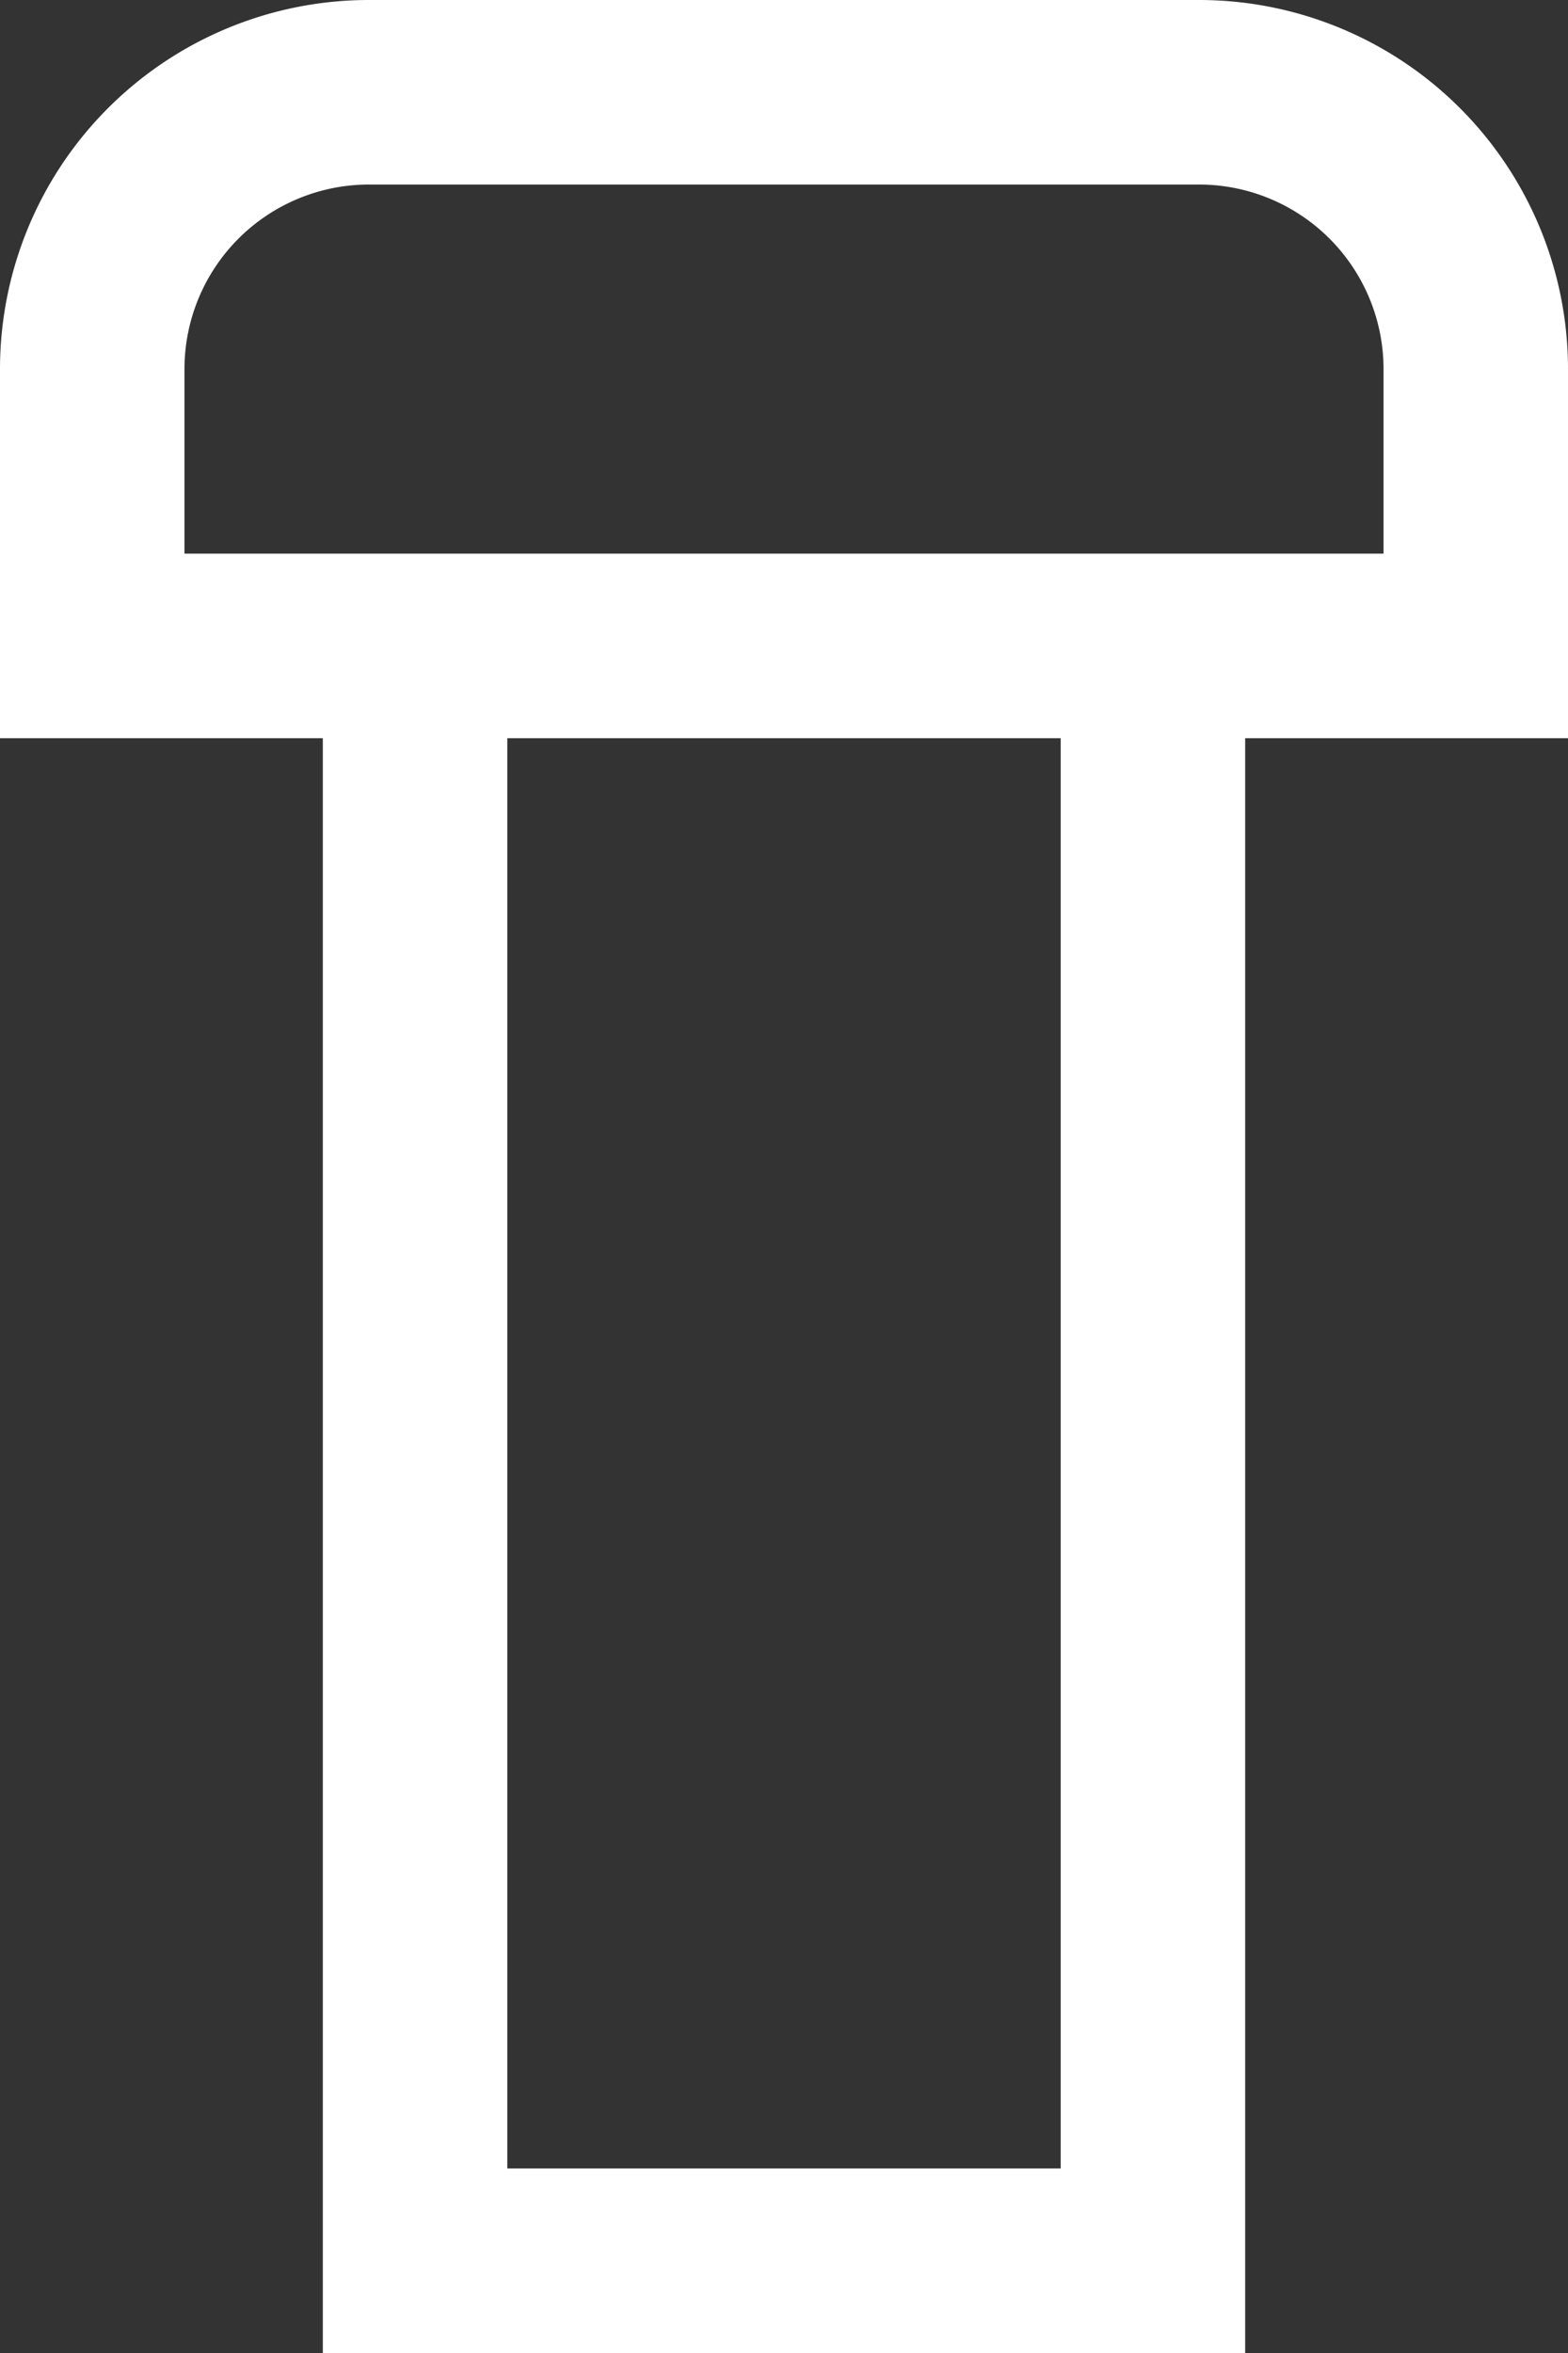
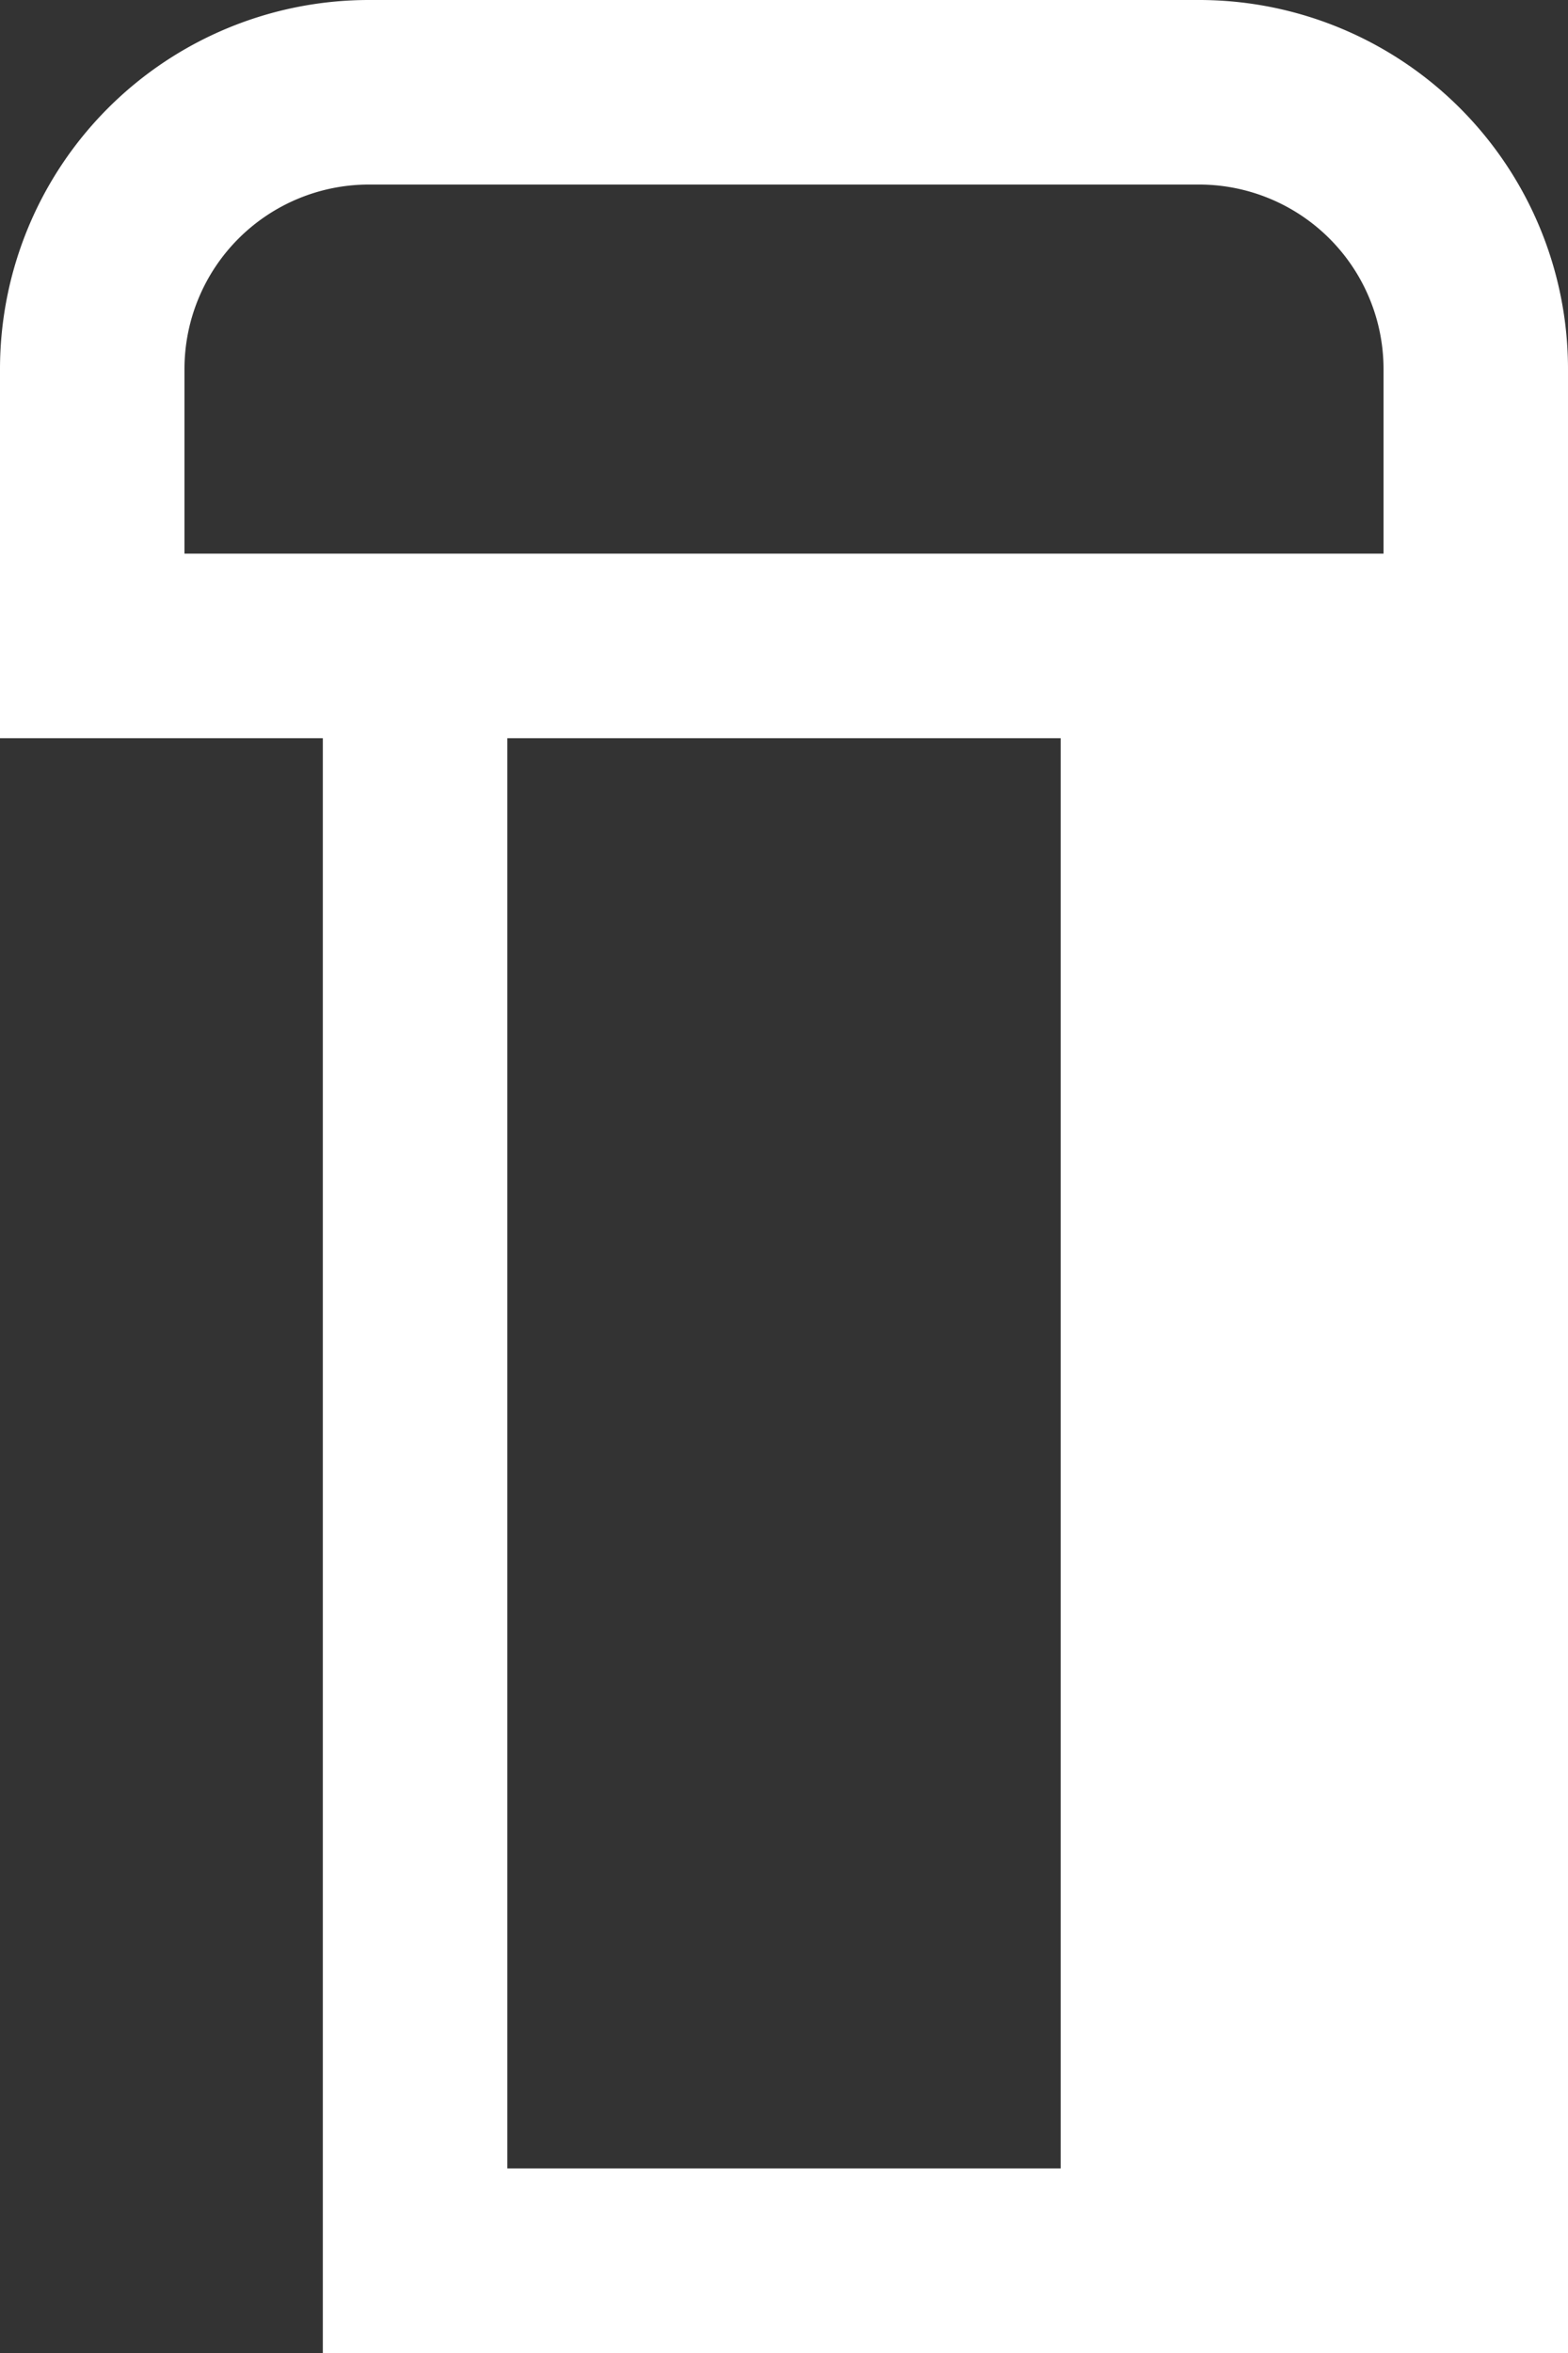
<svg xmlns="http://www.w3.org/2000/svg" viewBox="0 0 17 25.5">
  <rect x="0" y="0" width="17" height="25.5" fill="#333333" stroke="none" />
  <defs>
    <style>.cls-1{fill:#FFF;}</style>
  </defs>
  <g id="Ebene_2" data-name="Ebene 2">
    <g id="Ebene_1-2" data-name="Ebene 1">
-       <path class="cls-1" d="M13,0H4A4,4,0,0,0,0,4V8H3.5V25.5h10V8H17V4A4,4,0,0,0,13,0ZM11.5,23.5h-6V8h6ZM15,6H2V4A2,2,0,0,1,4,2h9a2,2,0,0,1,2,2Z" />
+       <path class="cls-1" d="M13,0H4A4,4,0,0,0,0,4V8H3.5V25.5h10H17V4A4,4,0,0,0,13,0ZM11.5,23.5h-6V8h6ZM15,6H2V4A2,2,0,0,1,4,2h9a2,2,0,0,1,2,2Z" />
    </g>
  </g>
</svg>